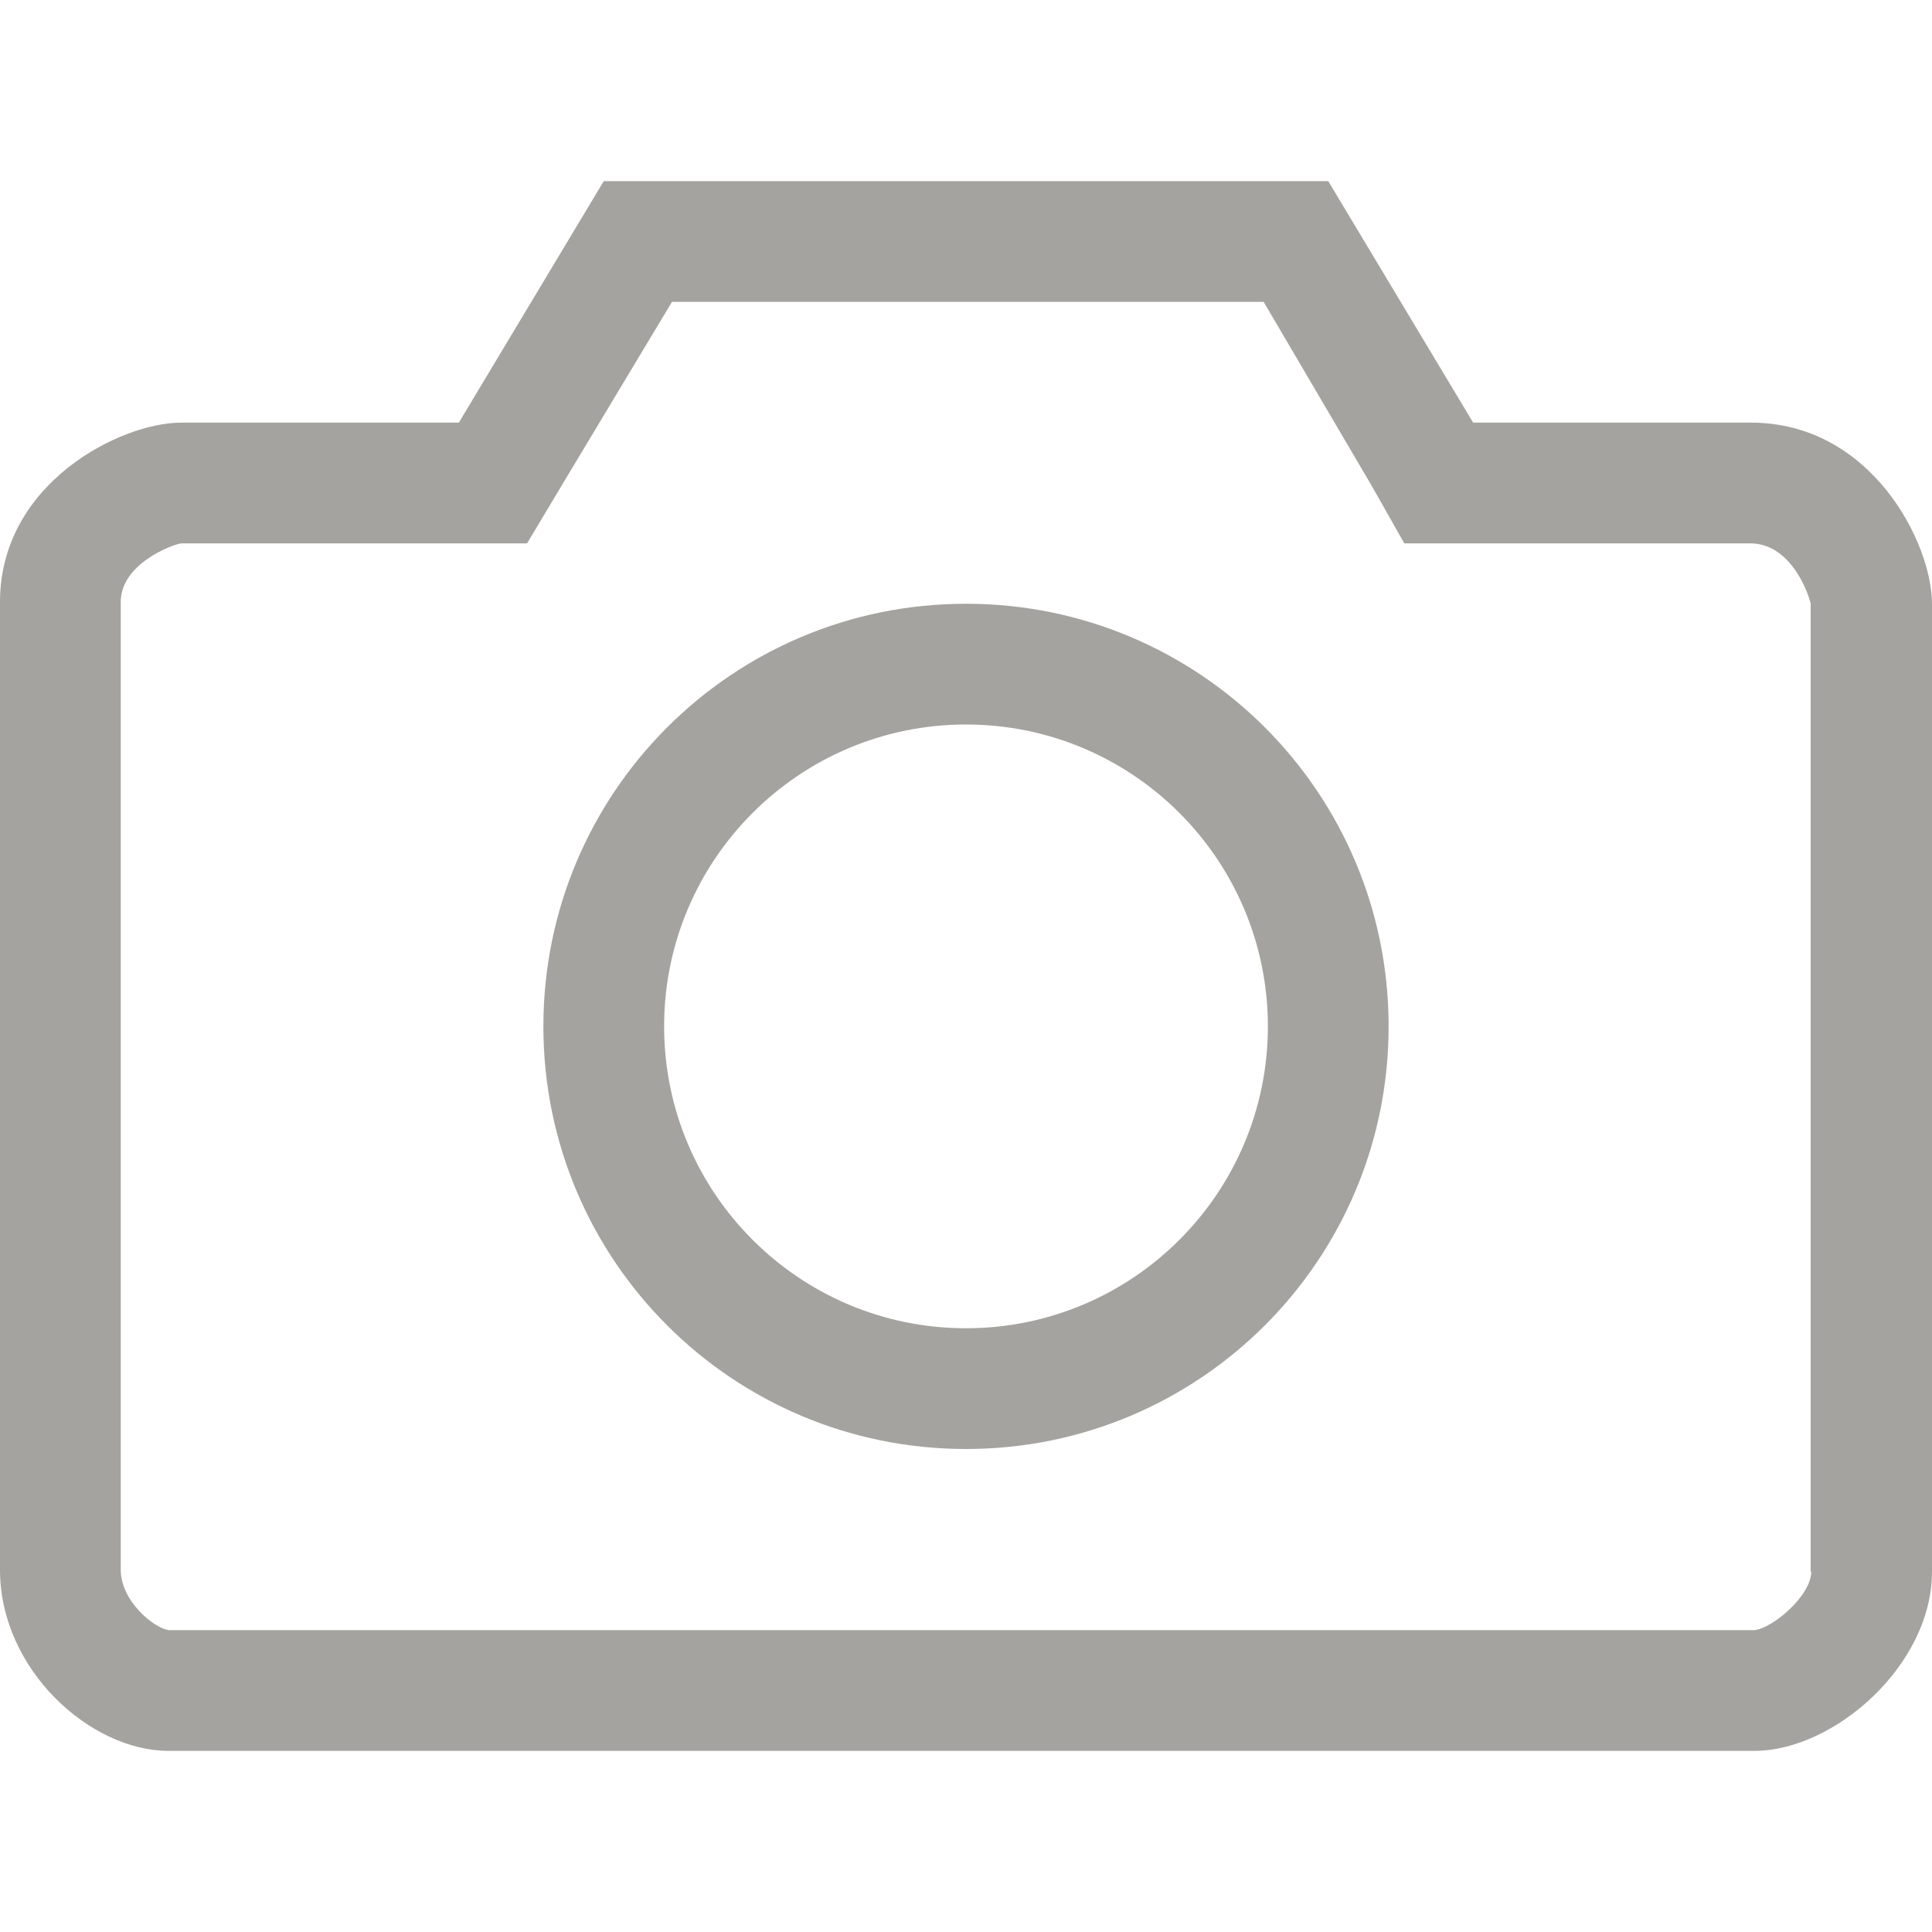
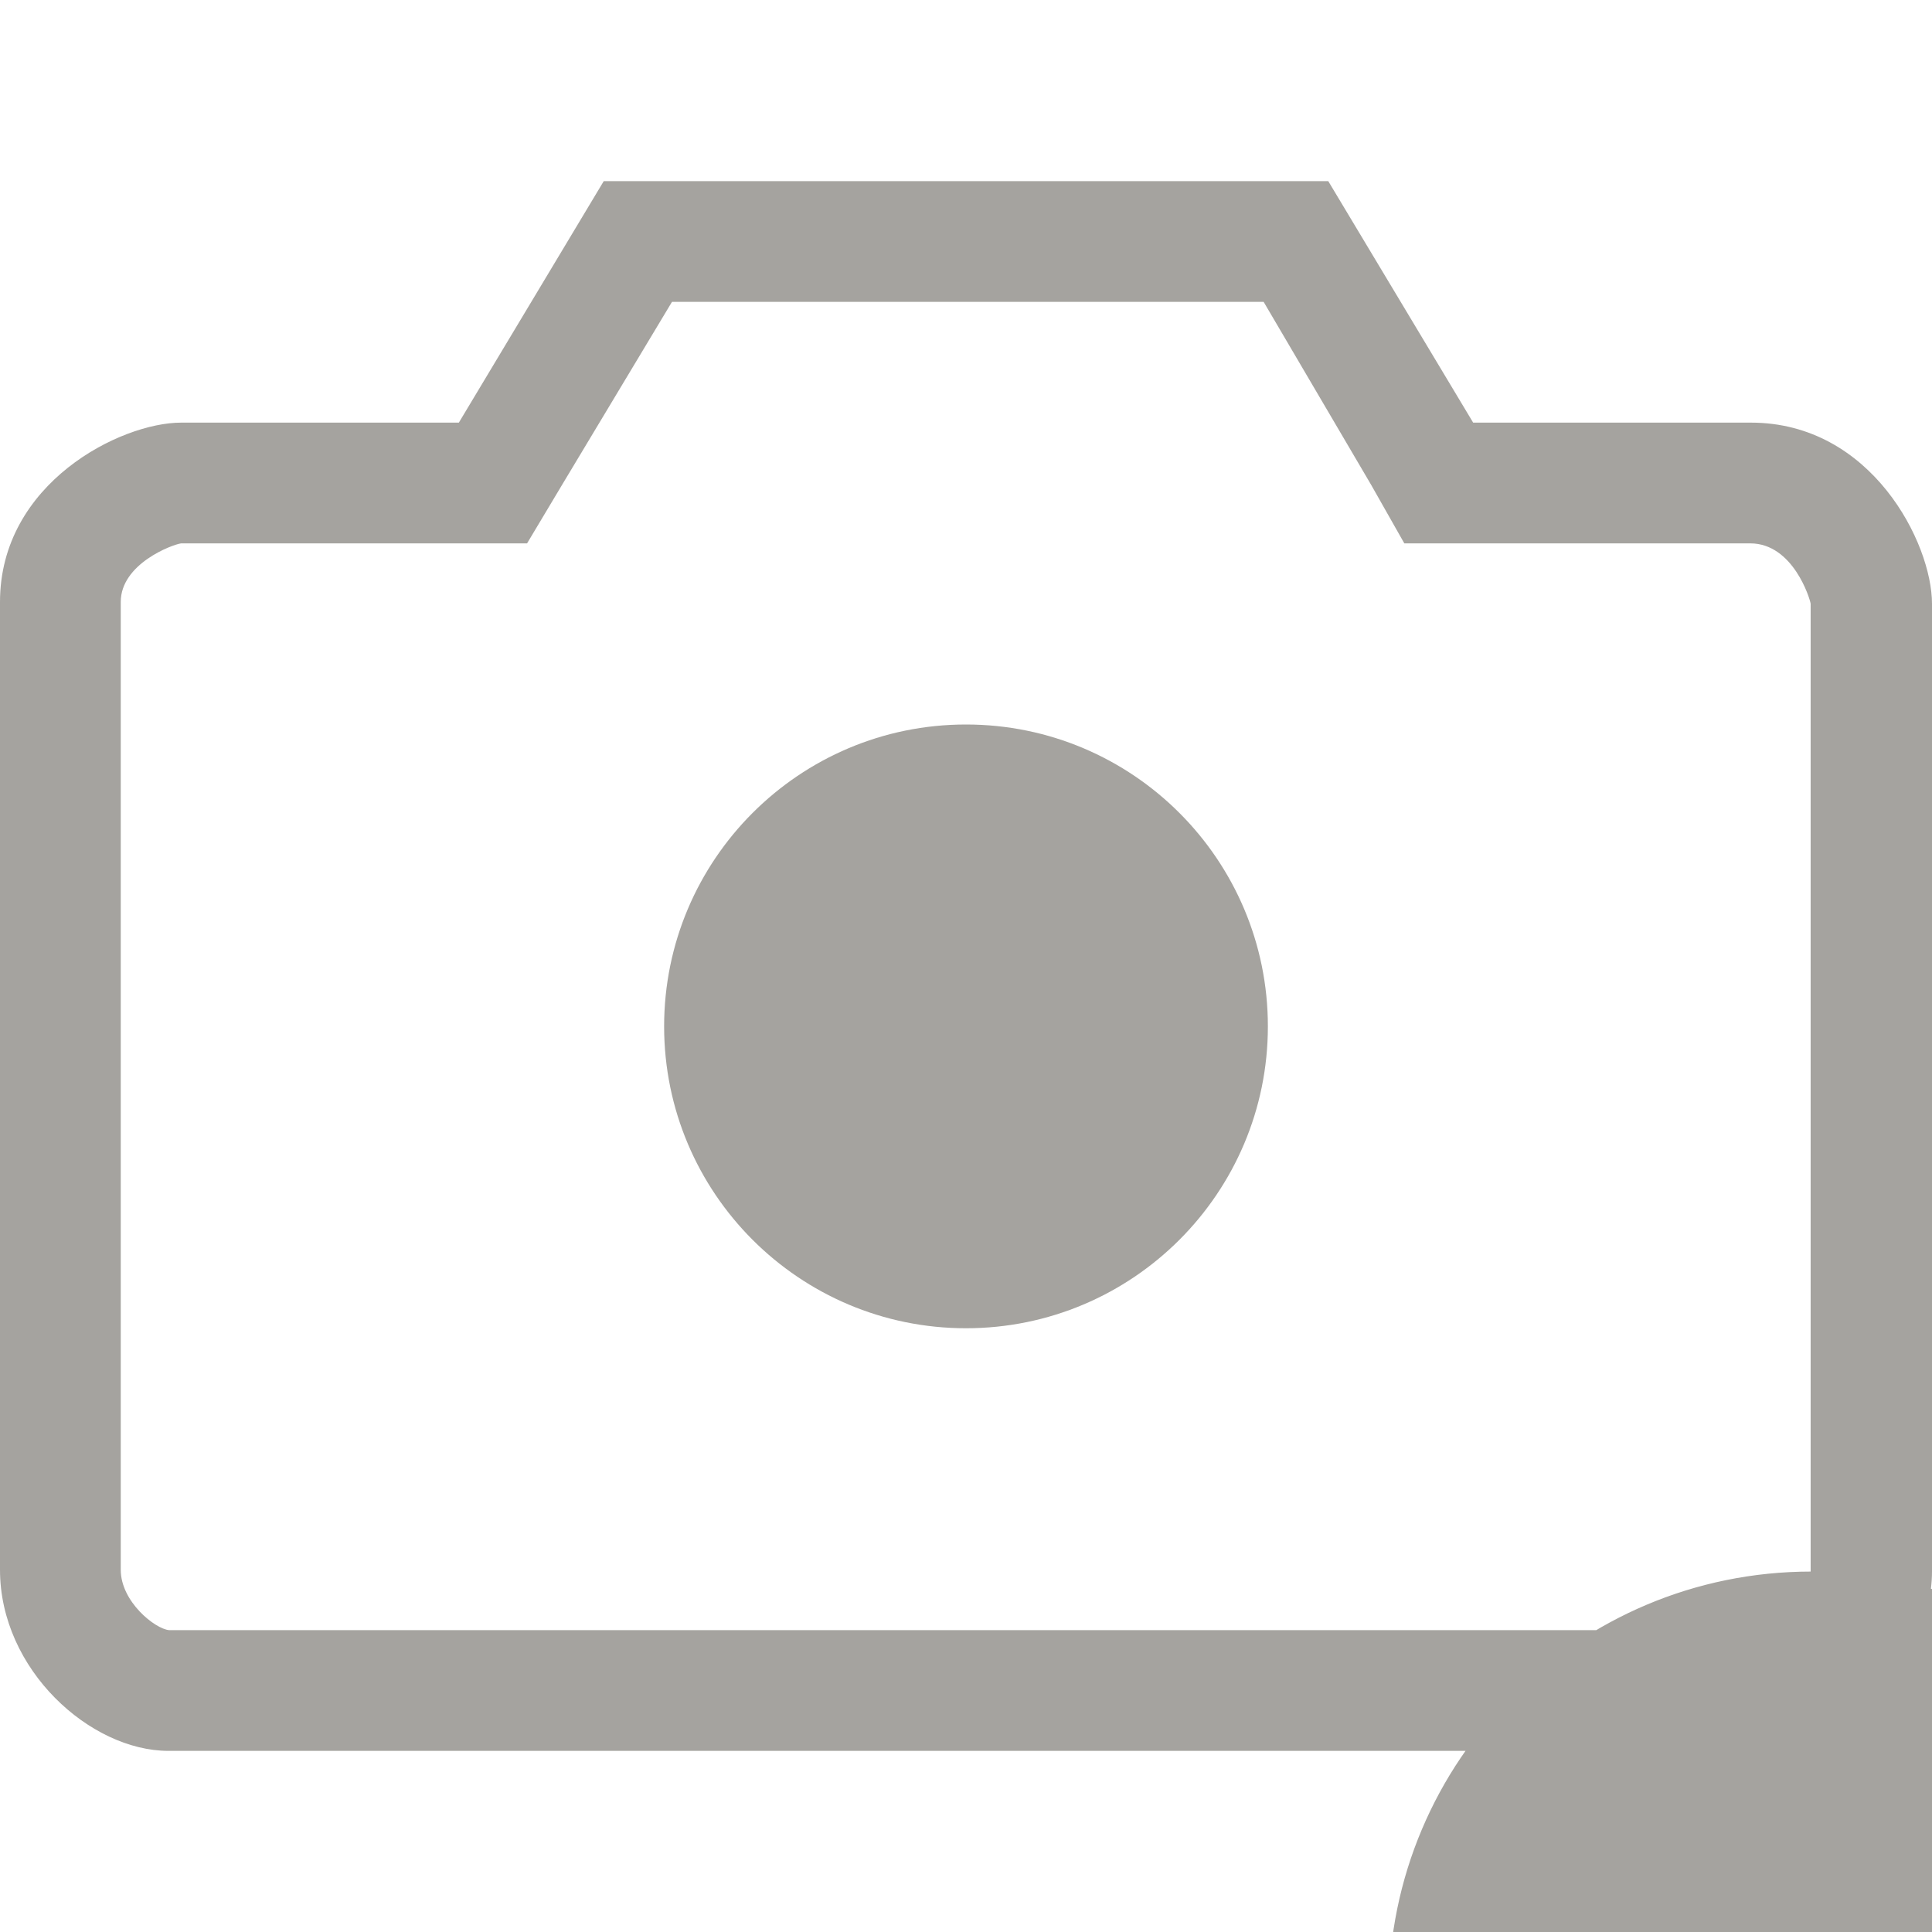
<svg xmlns="http://www.w3.org/2000/svg" width="32" height="32" viewBox="0 0 32 32">
-   <path fill="#a5a39f" d="M29,7h-4.6l-2.4-4h-12l-2.4,4H3c-1,0-3,1-3,2.97v16.03c0,1.66,1.5,3,2.79,3h26.27c1.31,0,2.94-1.41,2.94-2.97V10c0-1-1-3-3-3ZM30,26.03c0,.4-.64.94-.94.97H2.8c-.23-.02-.8-.47-.8-1V9.97c0-.63.85-.95,1-.97h5.73l.58-.97,1.82-3.03h9.8l1.78,3.03.55.97h5.73c.71,0,.99.92,1,1v16.03ZM16,10c-3.87,0-7,3.13-7,7s3.13,7,7,7,7-3.13,7-7-3.13-7-7-7ZM16,22c-2.76,0-5-2.24-5-5s2.24-5,5-5,5,2.24,5,5-2.24,5-5,5Z" />
+   <path fill="#a5a39f" d="M29,7h-4.6l-2.4-4h-12l-2.4,4H3c-1,0-3,1-3,2.97v16.03c0,1.66,1.5,3,2.79,3h26.27c1.31,0,2.94-1.41,2.94-2.97V10c0-1-1-3-3-3ZM30,26.03c0,.4-.64.94-.94.97H2.8c-.23-.02-.8-.47-.8-1V9.97c0-.63.85-.95,1-.97h5.73l.58-.97,1.82-3.03h9.8l1.78,3.03.55.97h5.73c.71,0,.99.92,1,1v16.03Zc-3.87,0-7,3.13-7,7s3.13,7,7,7,7-3.13,7-7-3.13-7-7-7ZM16,22c-2.76,0-5-2.24-5-5s2.24-5,5-5,5,2.24,5,5-2.24,5-5,5Z" />
</svg>